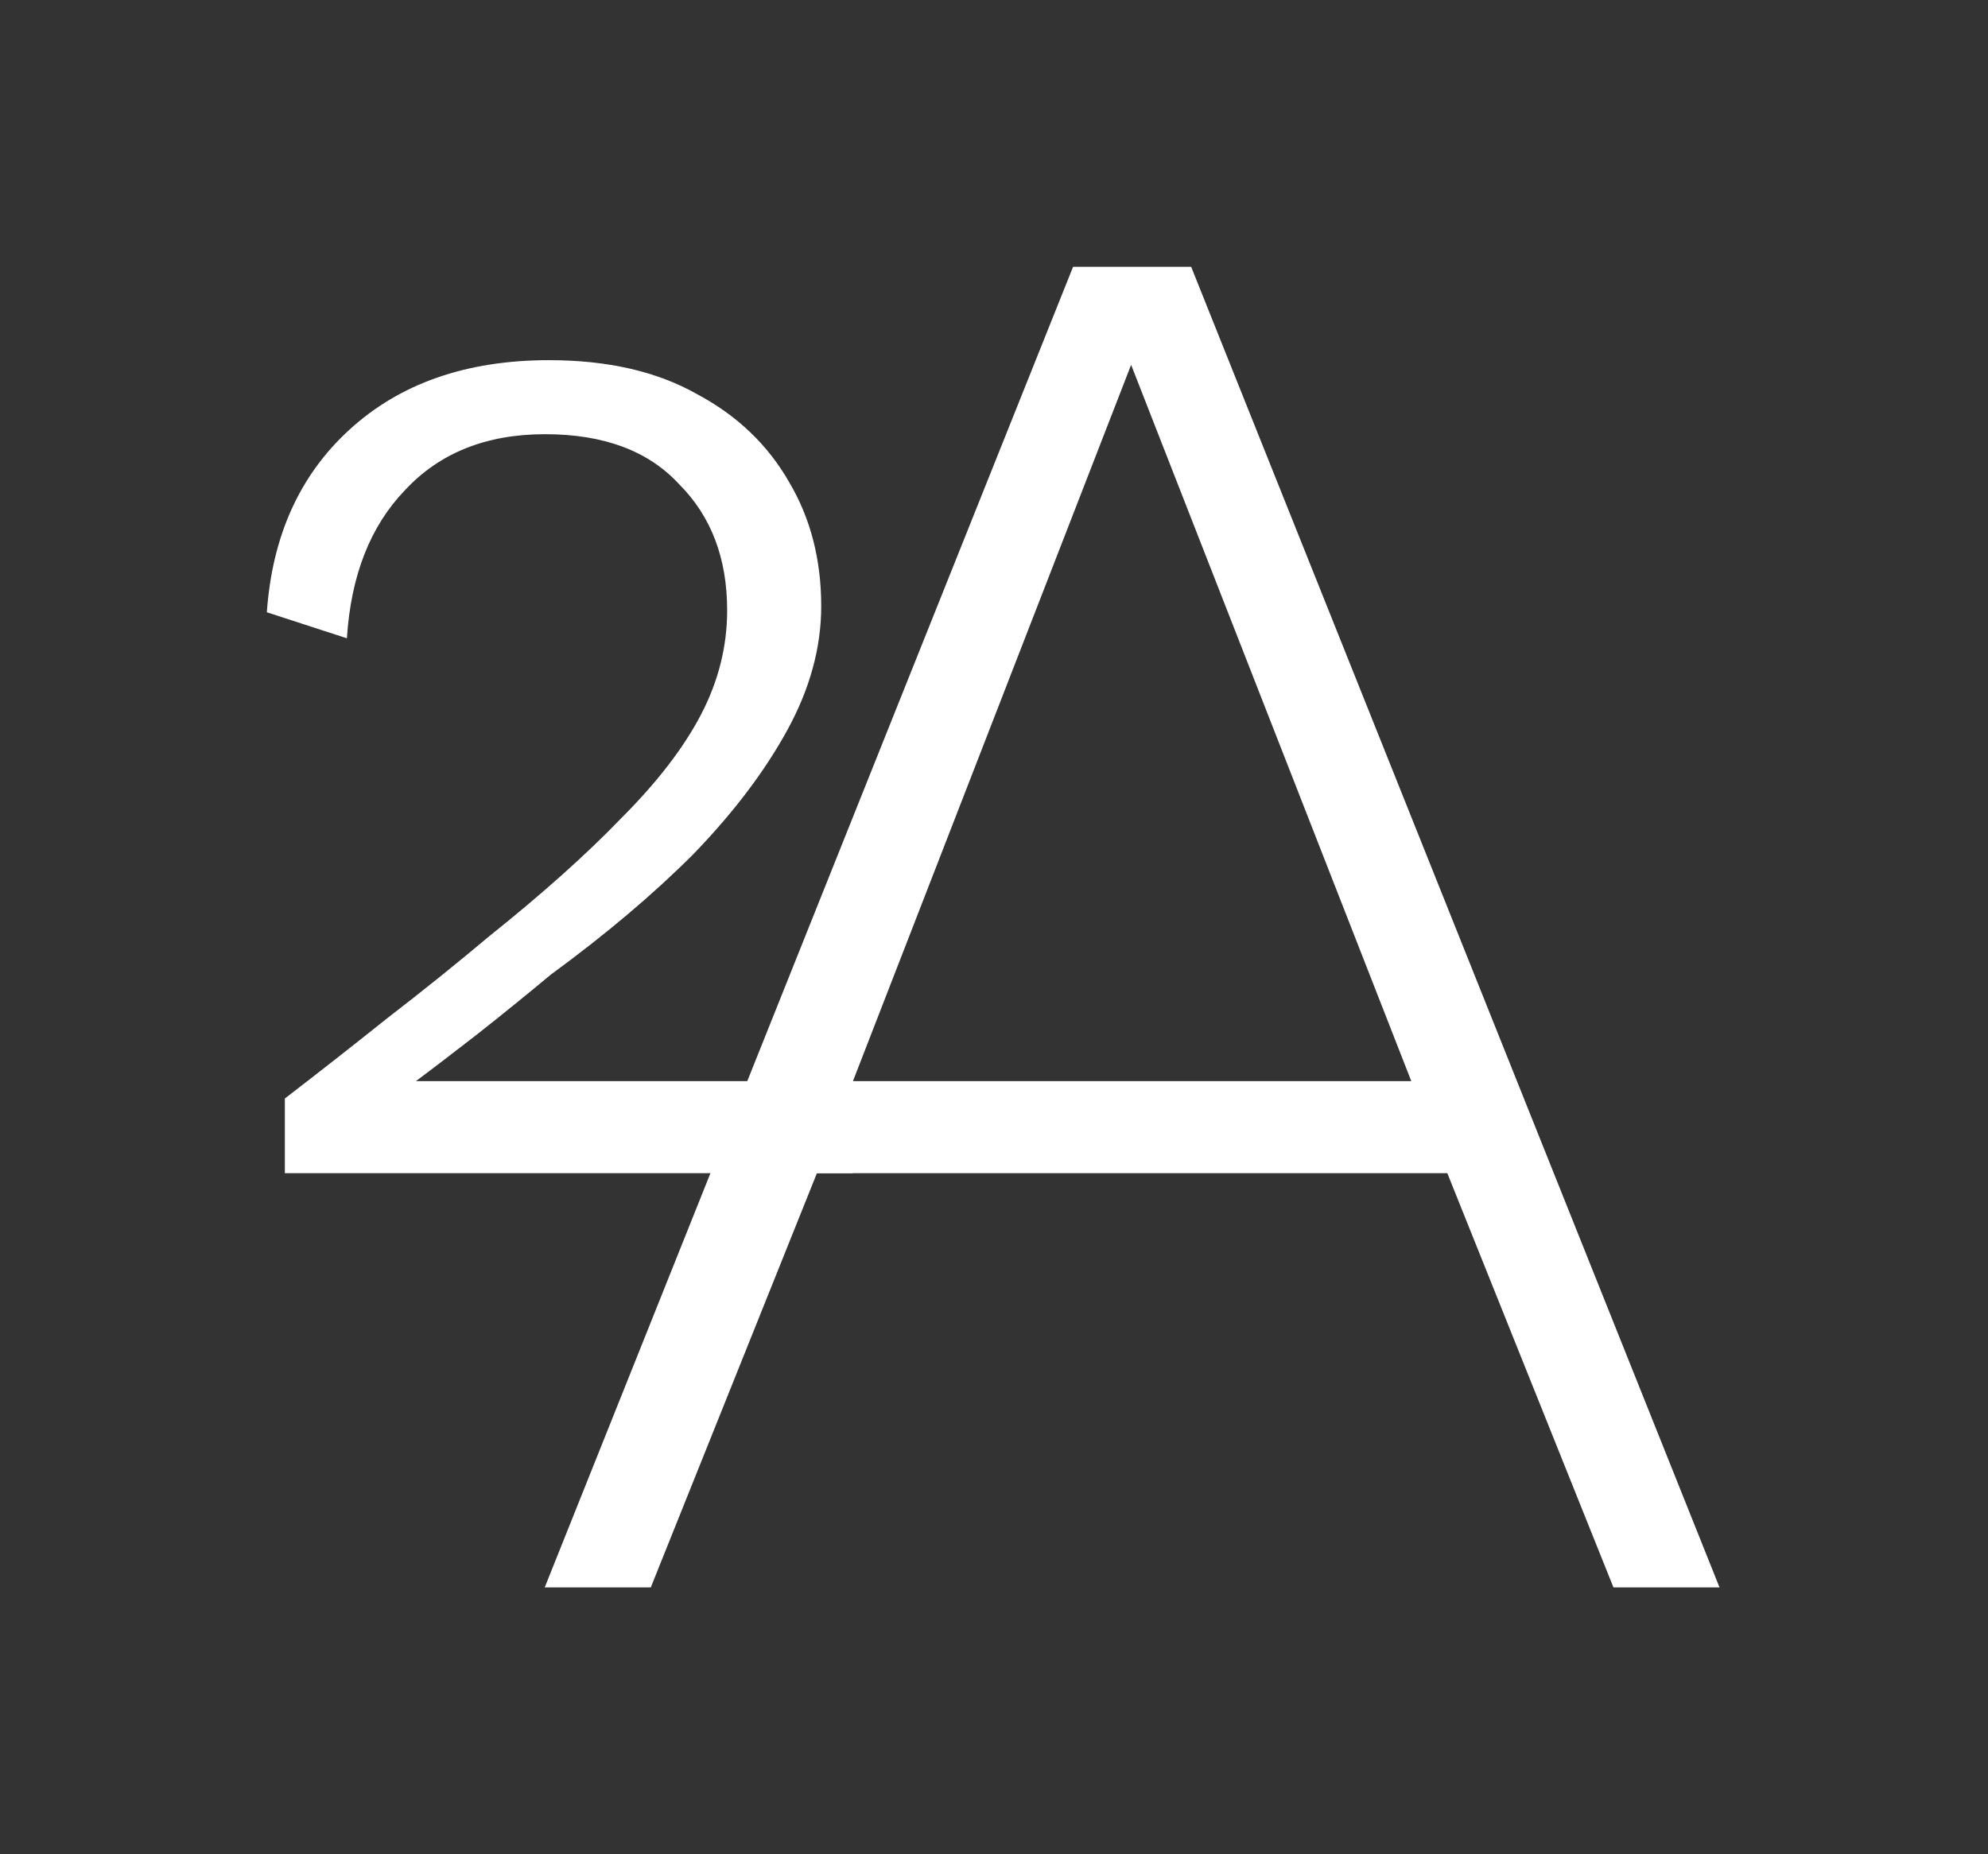
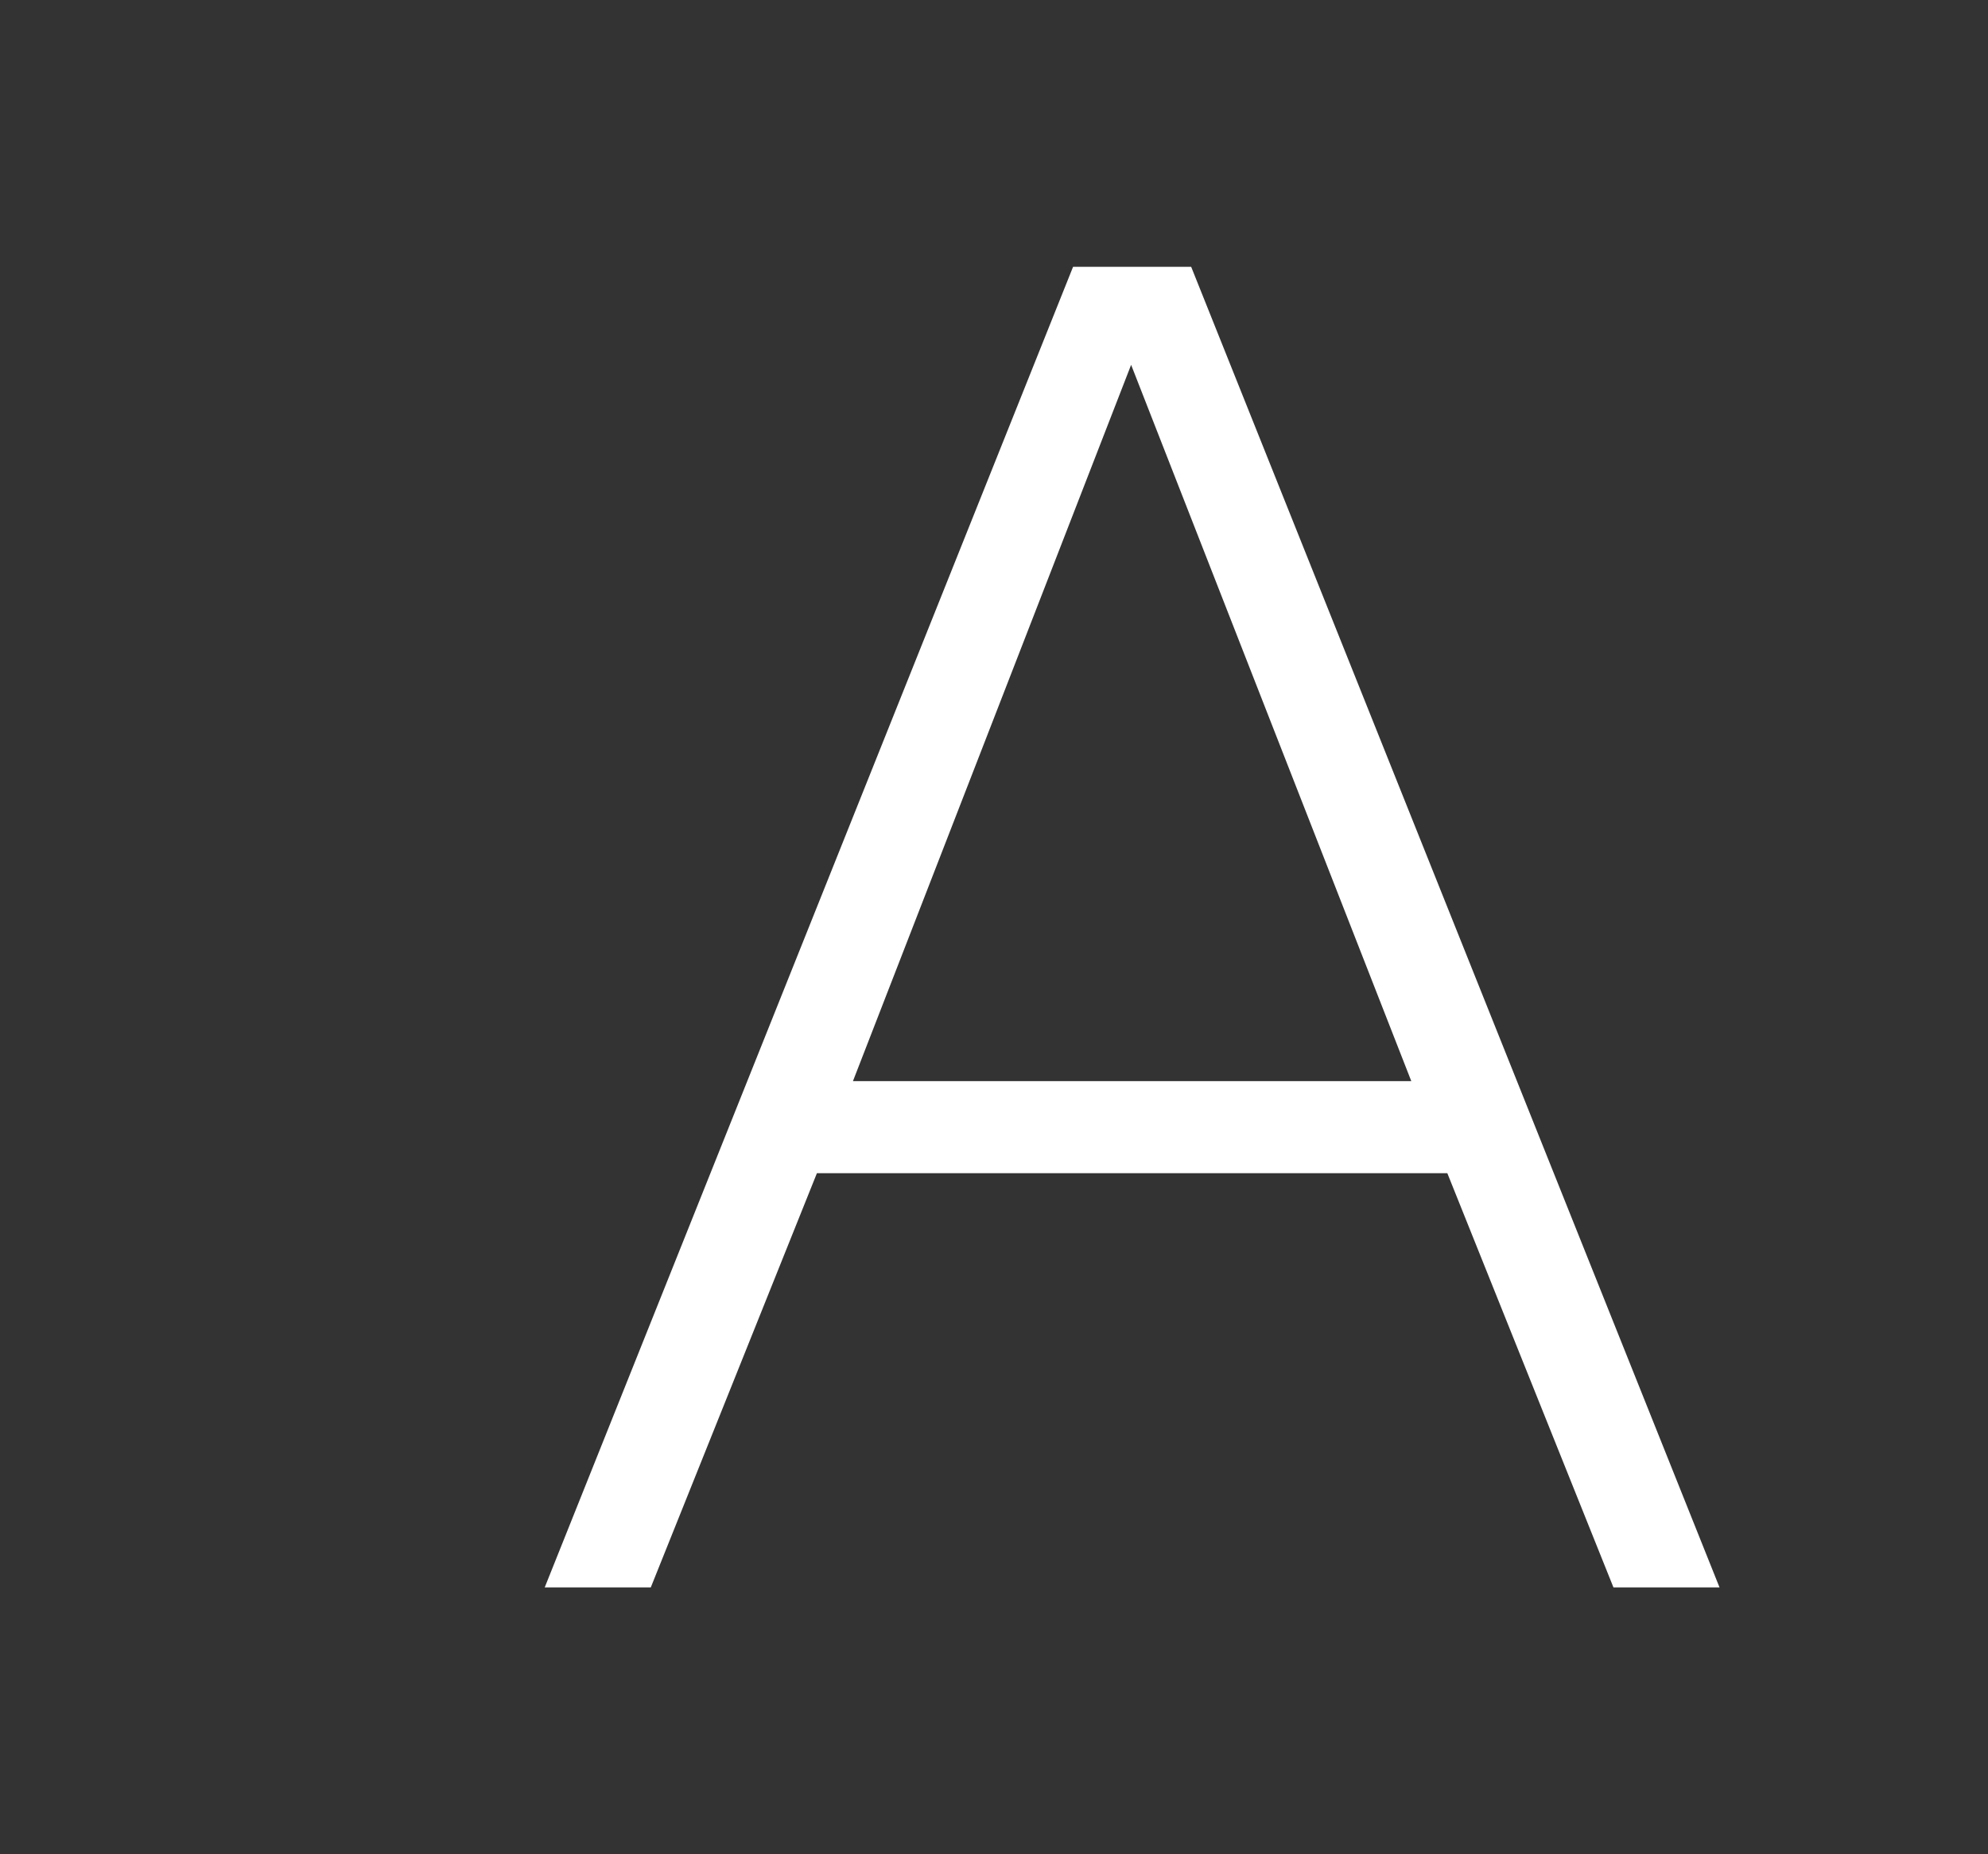
<svg xmlns="http://www.w3.org/2000/svg" width="149" height="139" viewBox="0 0 149 139" fill="none" style="">
  <rect x="0" y="0" width="149" height="139" fill="#333333" stroke="none" />
-   <path d="M21.35 87.95V82.35C23.95 80.35 26.5 78.35 29 76.35C31.6 74.35 34.15 72.3 36.65 70.2C40.65 67 43.95 64.05 46.55 61.35C49.25 58.65 51.25 56.05 52.55 53.55C53.85 51.05 54.5 48.45 54.5 45.75C54.5 41.85 53.3 38.7 50.9 36.3C48.6 33.8 45.25 32.55 40.85 32.55C36.45 32.55 32.95 33.95 30.35 36.75C27.75 39.45 26.3 43.15 26 47.85L20 45.9C20.4 40.2 22.45 35.65 26.15 32.25C29.95 28.75 34.95 27 41.15 27C45.55 27 49.25 27.85 52.25 29.55C55.25 31.15 57.55 33.35 59.15 36.15C60.75 38.85 61.55 41.95 61.55 45.45C61.55 48.55 60.7 51.65 59 54.75C57.3 57.85 54.95 60.95 51.95 64.05C48.95 67.05 45.4 70.05 41.3 73.05C39.5 74.55 37.65 76.05 35.75 77.55C33.95 78.95 32.05 80.4 30.05 81.9L31 81.05C31.754 81.05 31.5 81.05 33 81.05C34.754 81.05 36.243 81.05 37.143 81.05H63.927V87.95H42.5H21.35Z" fill="white" class="vYXHAvwB_0" />
  <path d="M128.877 119H120.927L108.477 87.95H61.227L48.777 119H40.827L80.427 20H89.277L128.877 119ZM63.927 81.05H105.777L84.777 27.35L63.927 81.05Z" fill="white" class="vYXHAvwB_1" />
-   <path width="145.877" height="136" stroke="white" stroke-width="3" d="M1.5 1.5 L147.377 1.5 L147.377 137.5 L1.5 137.5 Z" class="vYXHAvwB_2" />
  <style data-made-with="vivus-instant">.vYXHAvwB_0{stroke-dasharray:304 306;stroke-dashoffset:305;animation:vYXHAvwB_draw_0 10200ms linear 0ms infinite,vYXHAvwB_fade 10200ms linear 0ms infinite;}.vYXHAvwB_1{stroke-dasharray:510 512;stroke-dashoffset:511;animation:vYXHAvwB_draw_1 10200ms linear 0ms infinite,vYXHAvwB_fade 10200ms linear 0ms infinite;}.vYXHAvwB_2{stroke-dasharray:564 566;stroke-dashoffset:565;animation:vYXHAvwB_draw_2 10200ms linear 0ms infinite,vYXHAvwB_fade 10200ms linear 0ms infinite;}@keyframes vYXHAvwB_draw{100%{stroke-dashoffset:0;}}@keyframes vYXHAvwB_fade{0%{stroke-opacity:1;}96.078%{stroke-opacity:1;}100%{stroke-opacity:0;}}@keyframes vYXHAvwB_draw_0{7.843%{stroke-dashoffset: 305}33.987%{ stroke-dashoffset: 0;}100%{ stroke-dashoffset: 0;}}@keyframes vYXHAvwB_draw_1{14.379%{stroke-dashoffset: 511}40.523%{ stroke-dashoffset: 0;}100%{ stroke-dashoffset: 0;}}@keyframes vYXHAvwB_draw_2{20.915%{stroke-dashoffset: 565}47.059%{ stroke-dashoffset: 0;}100%{ stroke-dashoffset: 0;}}</style>
</svg>